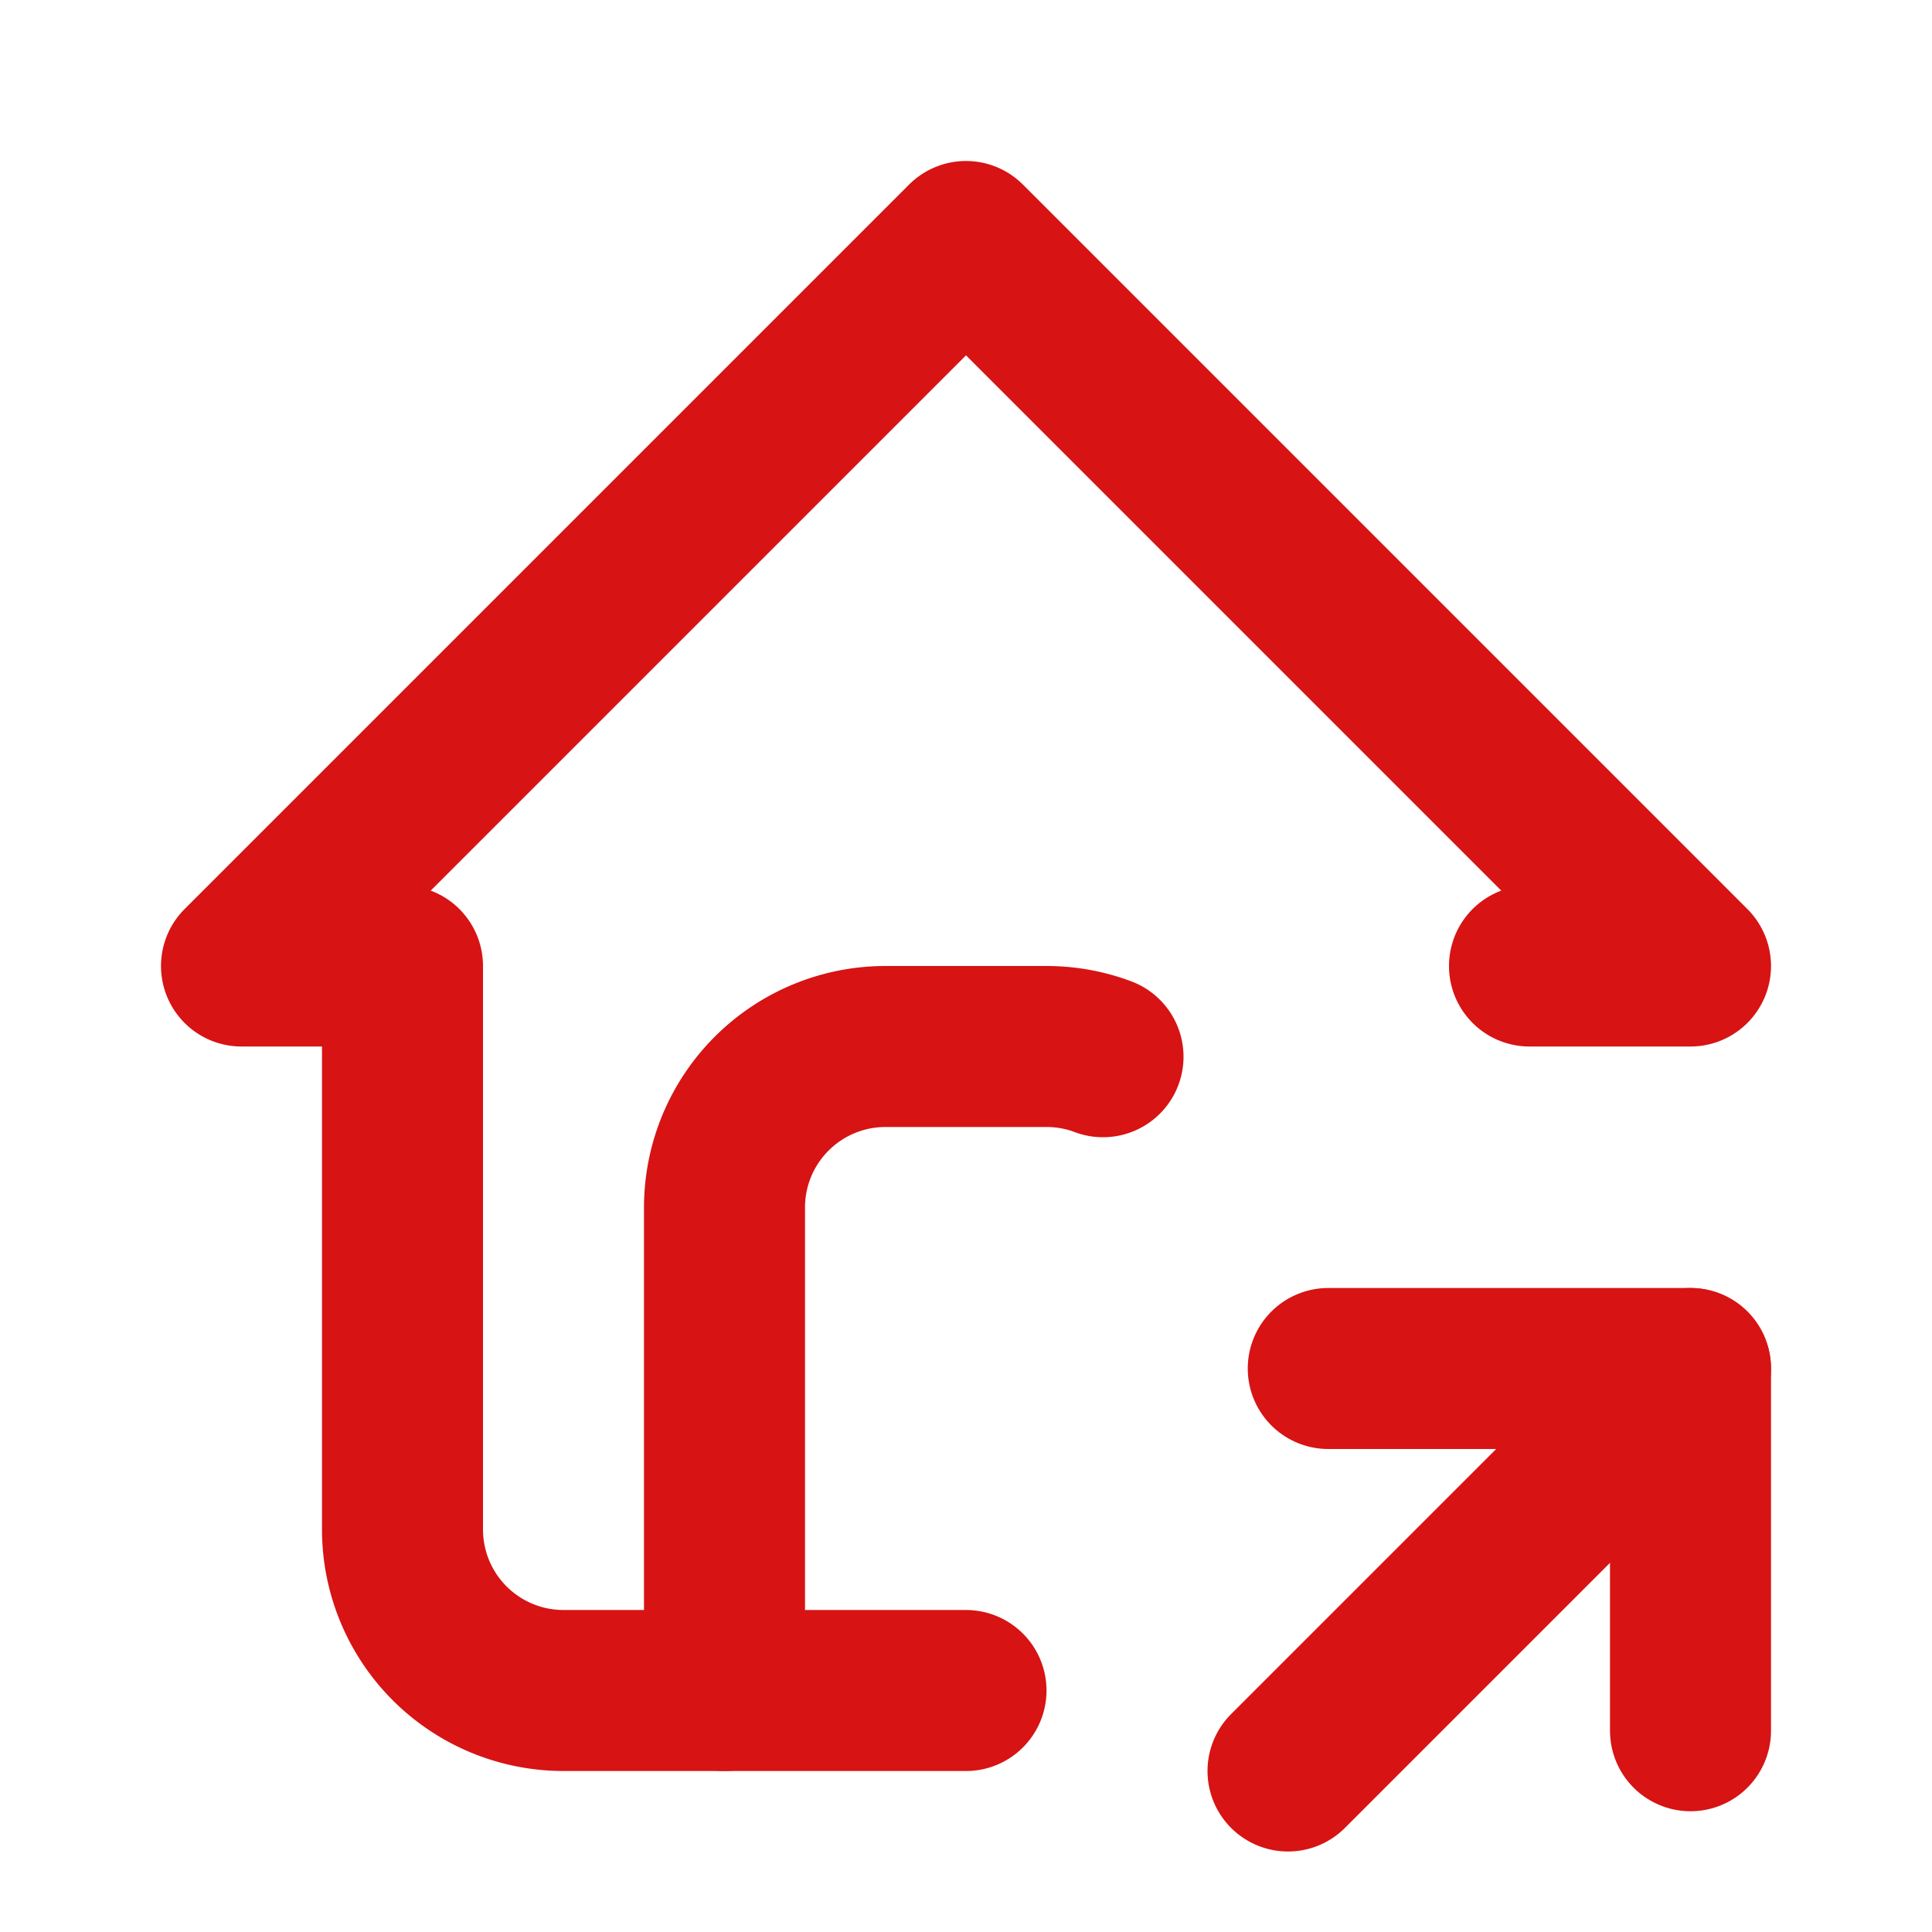
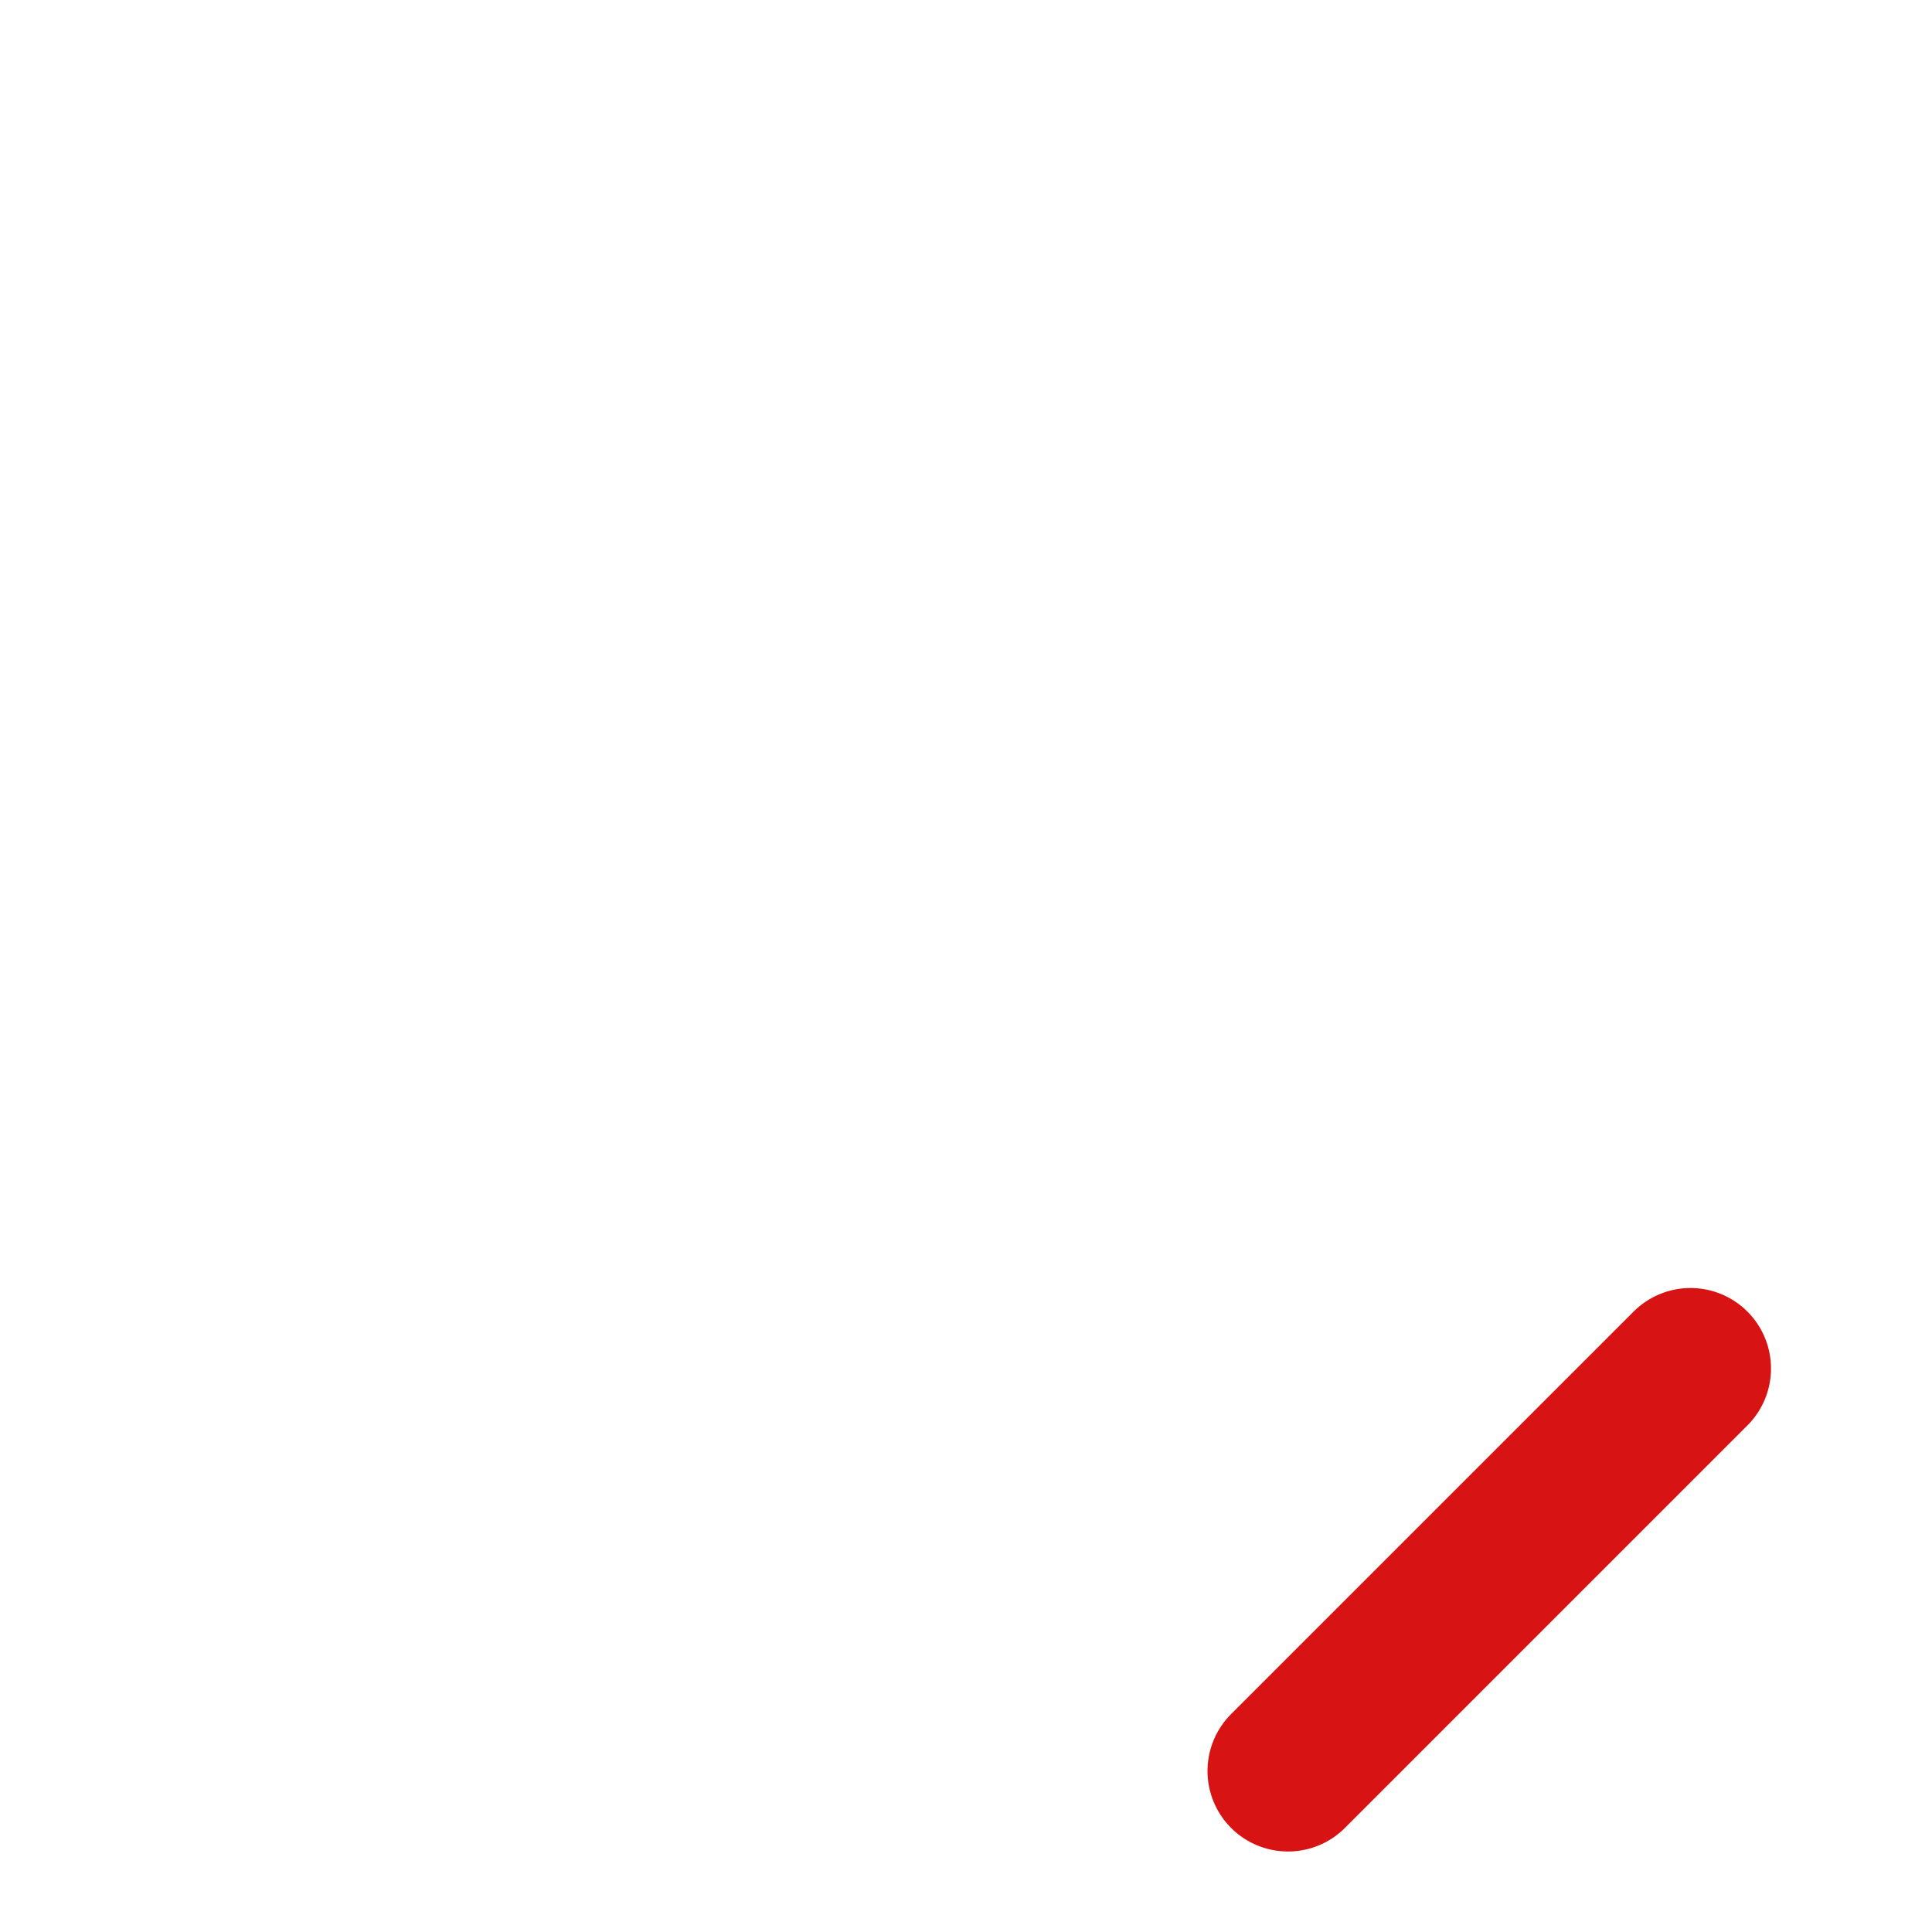
<svg xmlns="http://www.w3.org/2000/svg" width="24" height="24" viewBox="0 0 24 24" fill="none" stroke="#d71314" stroke-width="2" stroke-linecap="round" stroke-linejoin="round" class="icon icon-tabler icons-tabler-outline icon-tabler-home-share">
  <path stroke="none" d="M0 0h24v24H0z" fill="none" />
-   <path d="M9 21v-6a2 2 0 0 1 2 -2h2c.247 0 .484 .045 .702 .127" />
-   <path d="M19 12h2l-9 -9l-9 9h2v7a2 2 0 0 0 2 2h5" />
  <path d="M16 22l5 -5" />
-   <path d="M21 21.5v-4.5h-4.5" />
</svg>